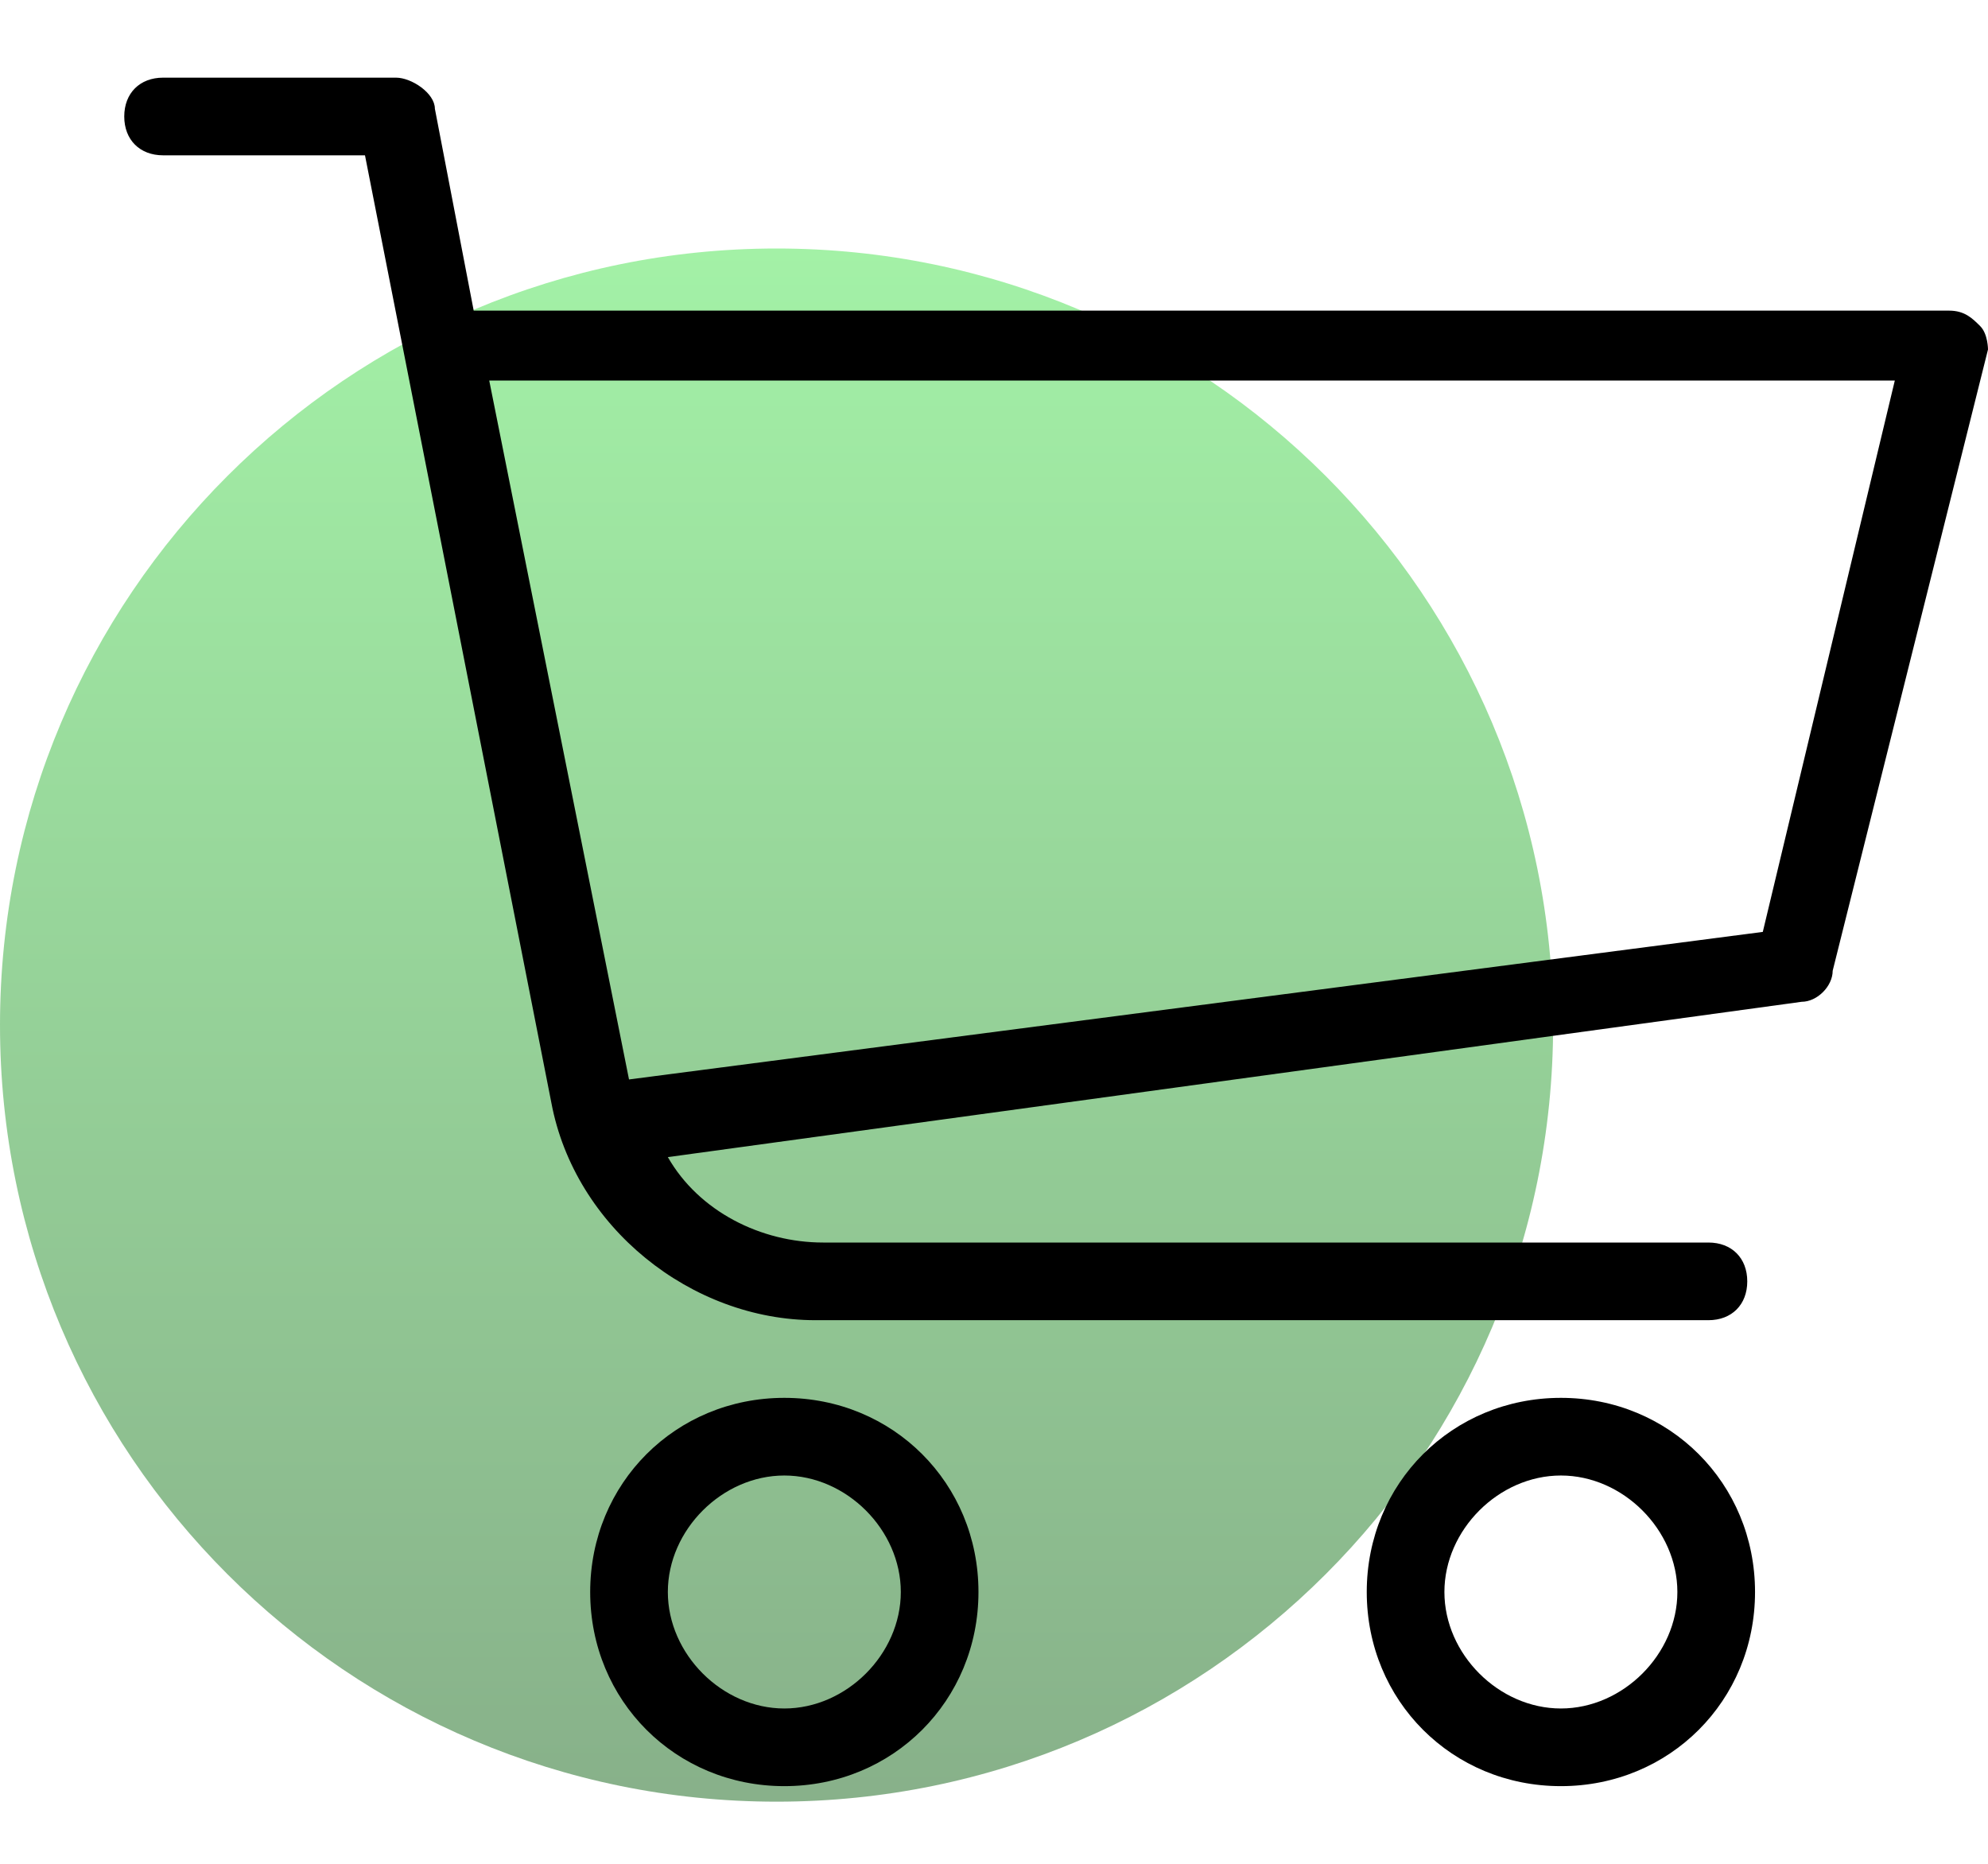
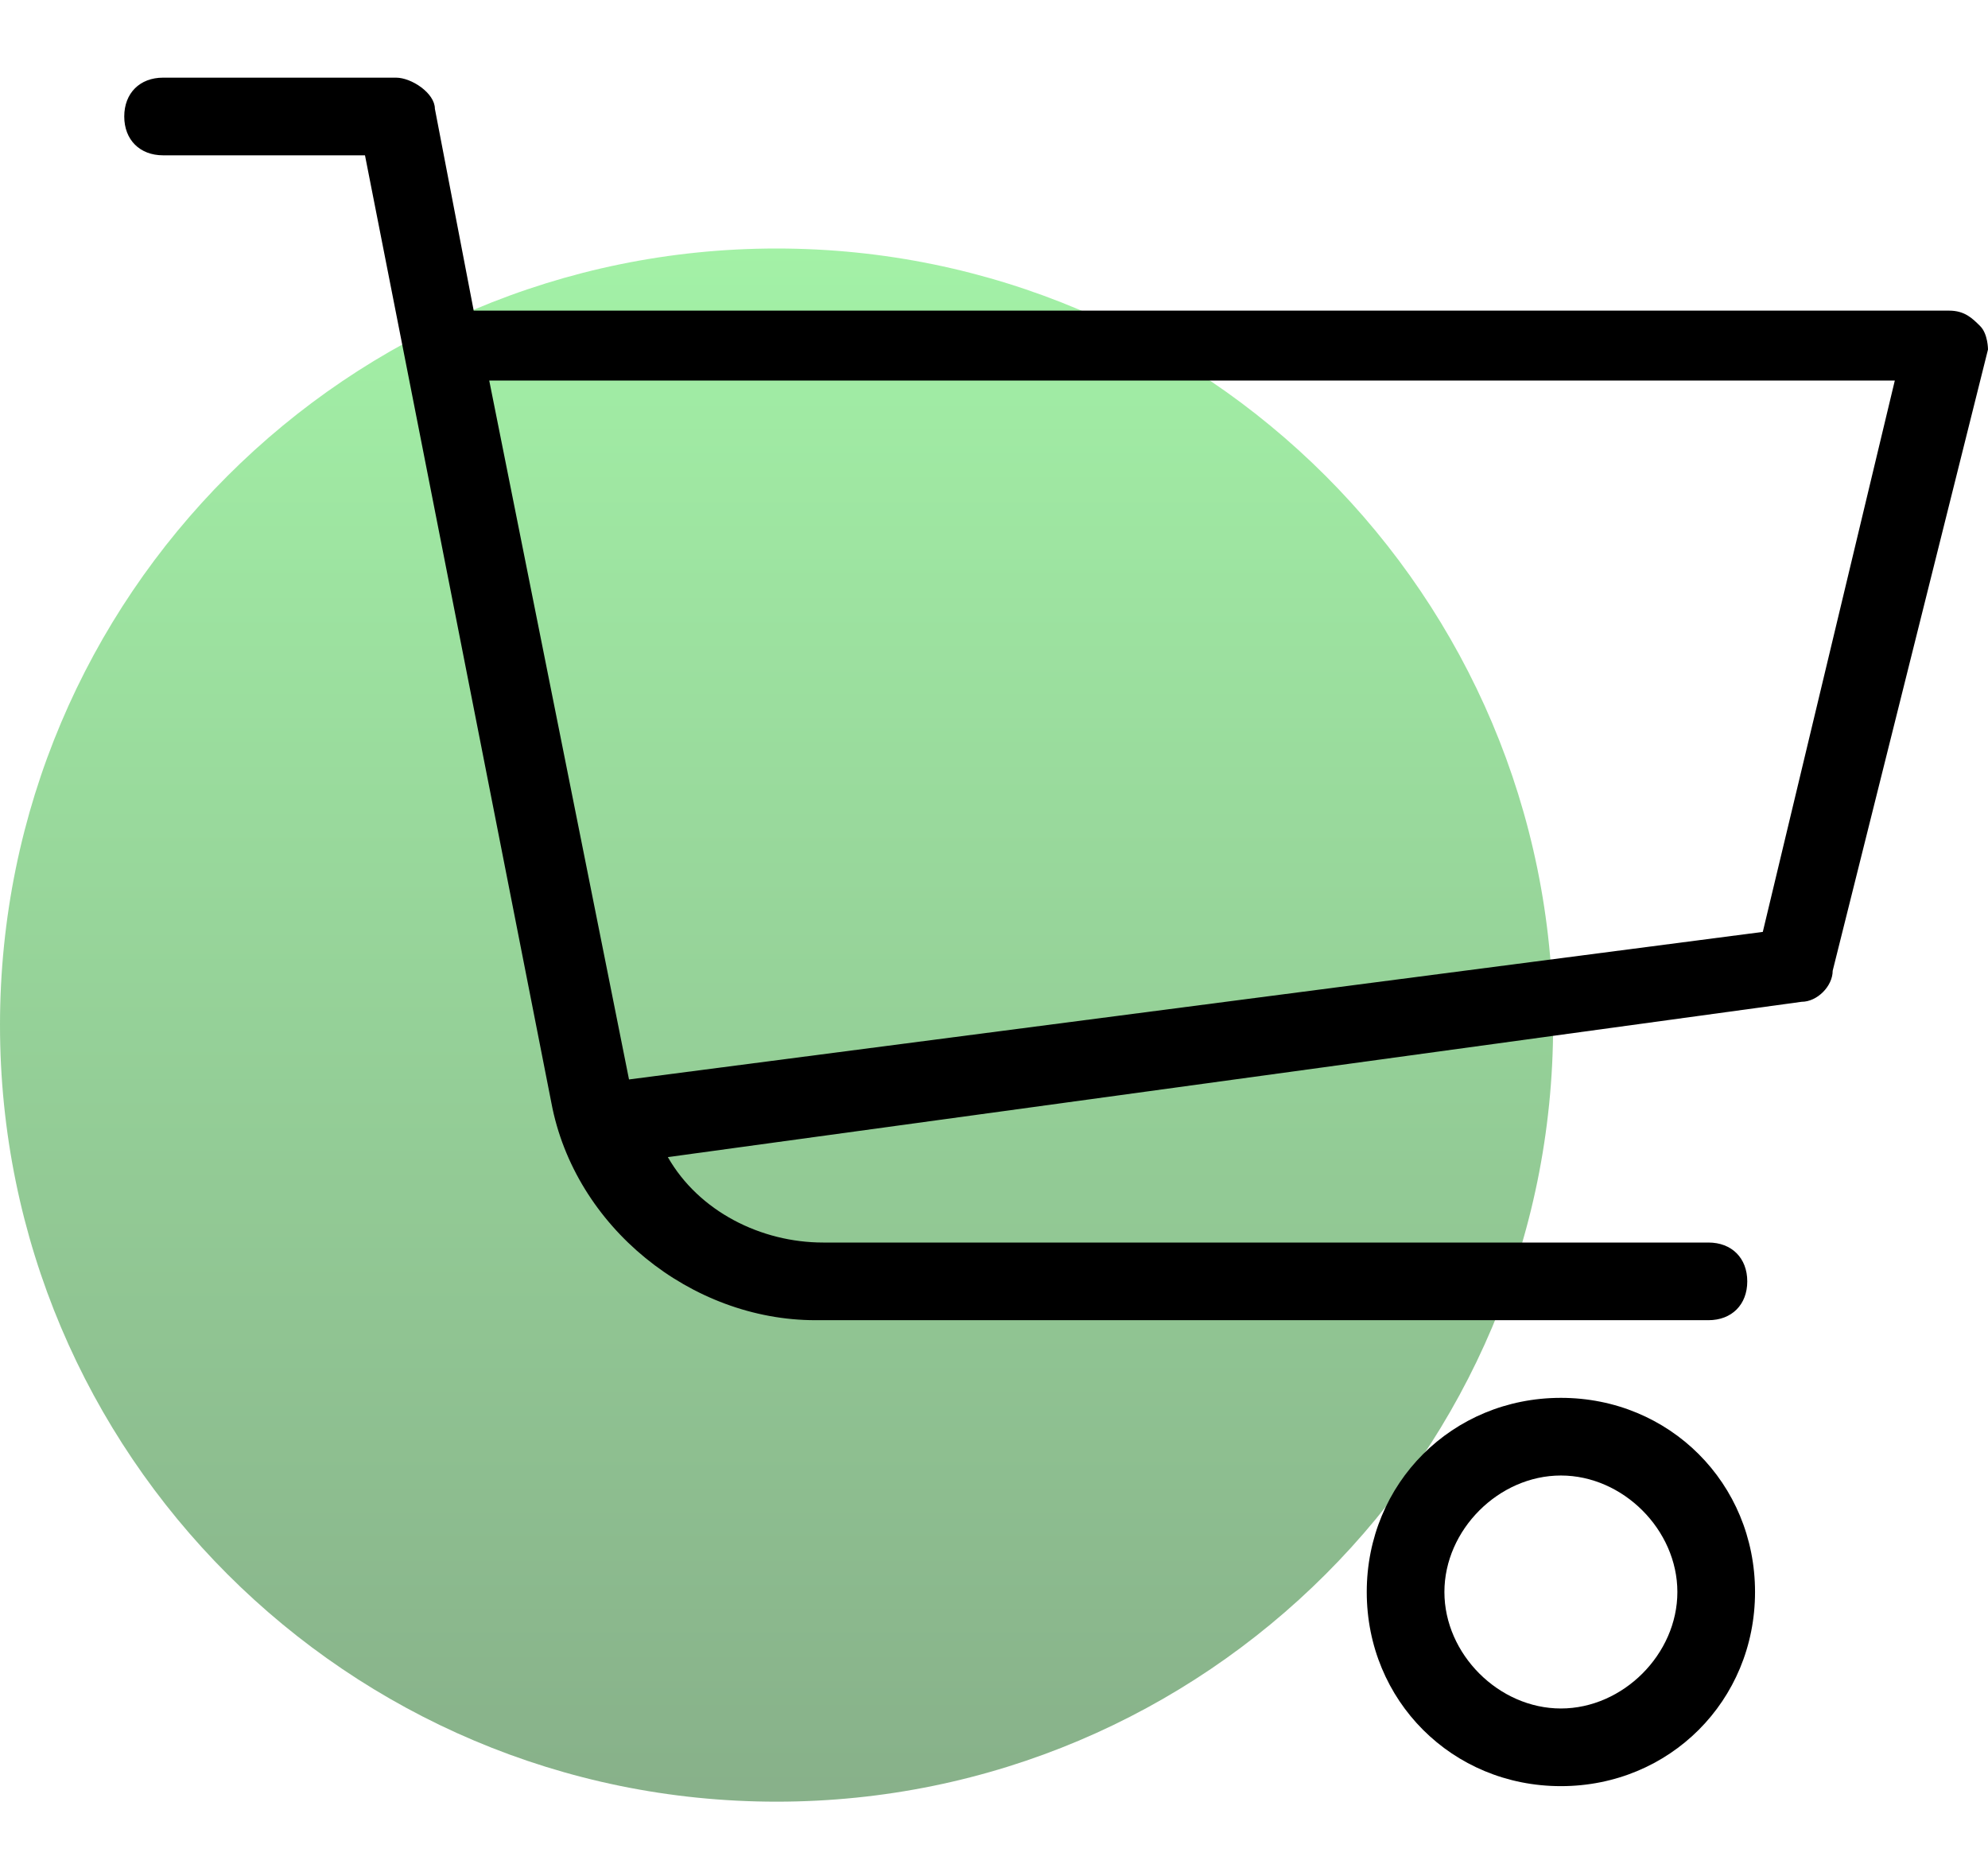
<svg xmlns="http://www.w3.org/2000/svg" width="64" height="60" viewBox="0 0 64 60" fill="none">
  <path d="M25 58C38.807 58 50 46.807 50 33C50 19.193 38.807 8 25 8C11.193 8 0 19.193 0 33C0 46.807 11.193 58 25 58Z" fill="url(#paint0_linear)" fill-opacity="0.5" />
  <path d="M63.75 10.5C63.5 10.25 63.25 10 62.75 10H15.25L14 3.5C14 3 13.25 2.5 12.75 2.5H5.25C4.5 2.5 4 3 4 3.75C4 4.5 4.5 5 5.25 5H11.75L17.75 35.5C18.5 39.5 22.25 42.5 26.25 42.5H55C55.75 42.5 56.25 42 56.25 41.25C56.25 40.5 55.75 40 55 40H26.5C24.5 40 22.5 39 21.5 37.25L58 32.25C58.5 32.25 59 31.75 59 31.25L64 11.25C64 11.25 64 10.75 63.75 10.5ZM56.75 30L20.25 34.75L15.75 12.25H61L56.75 30Z" fill="black" />
-   <path d="M25.25 45C21.75 45 19 47.75 19 51.25C19 54.75 21.75 57.5 25.25 57.5C28.75 57.5 31.5 54.75 31.5 51.25C31.5 47.75 28.75 45 25.25 45ZM25.25 55C23.25 55 21.5 53.25 21.5 51.25C21.5 49.25 23.25 47.5 25.25 47.5C27.25 47.5 29 49.25 29 51.25C29 53.25 27.25 55 25.25 55Z" fill="black" />
  <path d="M50.25 45C46.75 45 44 47.75 44 51.25C44 54.75 46.75 57.5 50.25 57.5C53.75 57.5 56.5 54.75 56.5 51.25C56.5 47.75 53.75 45 50.25 45ZM50.25 55C48.25 55 46.5 53.25 46.5 51.25C46.5 49.25 48.25 47.5 50.25 47.5C52.25 47.5 54 49.25 54 51.25C54 53.25 52.25 55 50.25 55Z" fill="black" />
  <defs>
    <linearGradient id="paint0_linear" x1="25" y1="58" x2="25" y2="8" gradientUnits="userSpaceOnUse">
      <stop stop-color="#116315" />
      <stop offset="1" stop-color="#48E44F" />
      <stop offset="1" stop-color="#42EB49" />
    </linearGradient>
  </defs>
</svg>